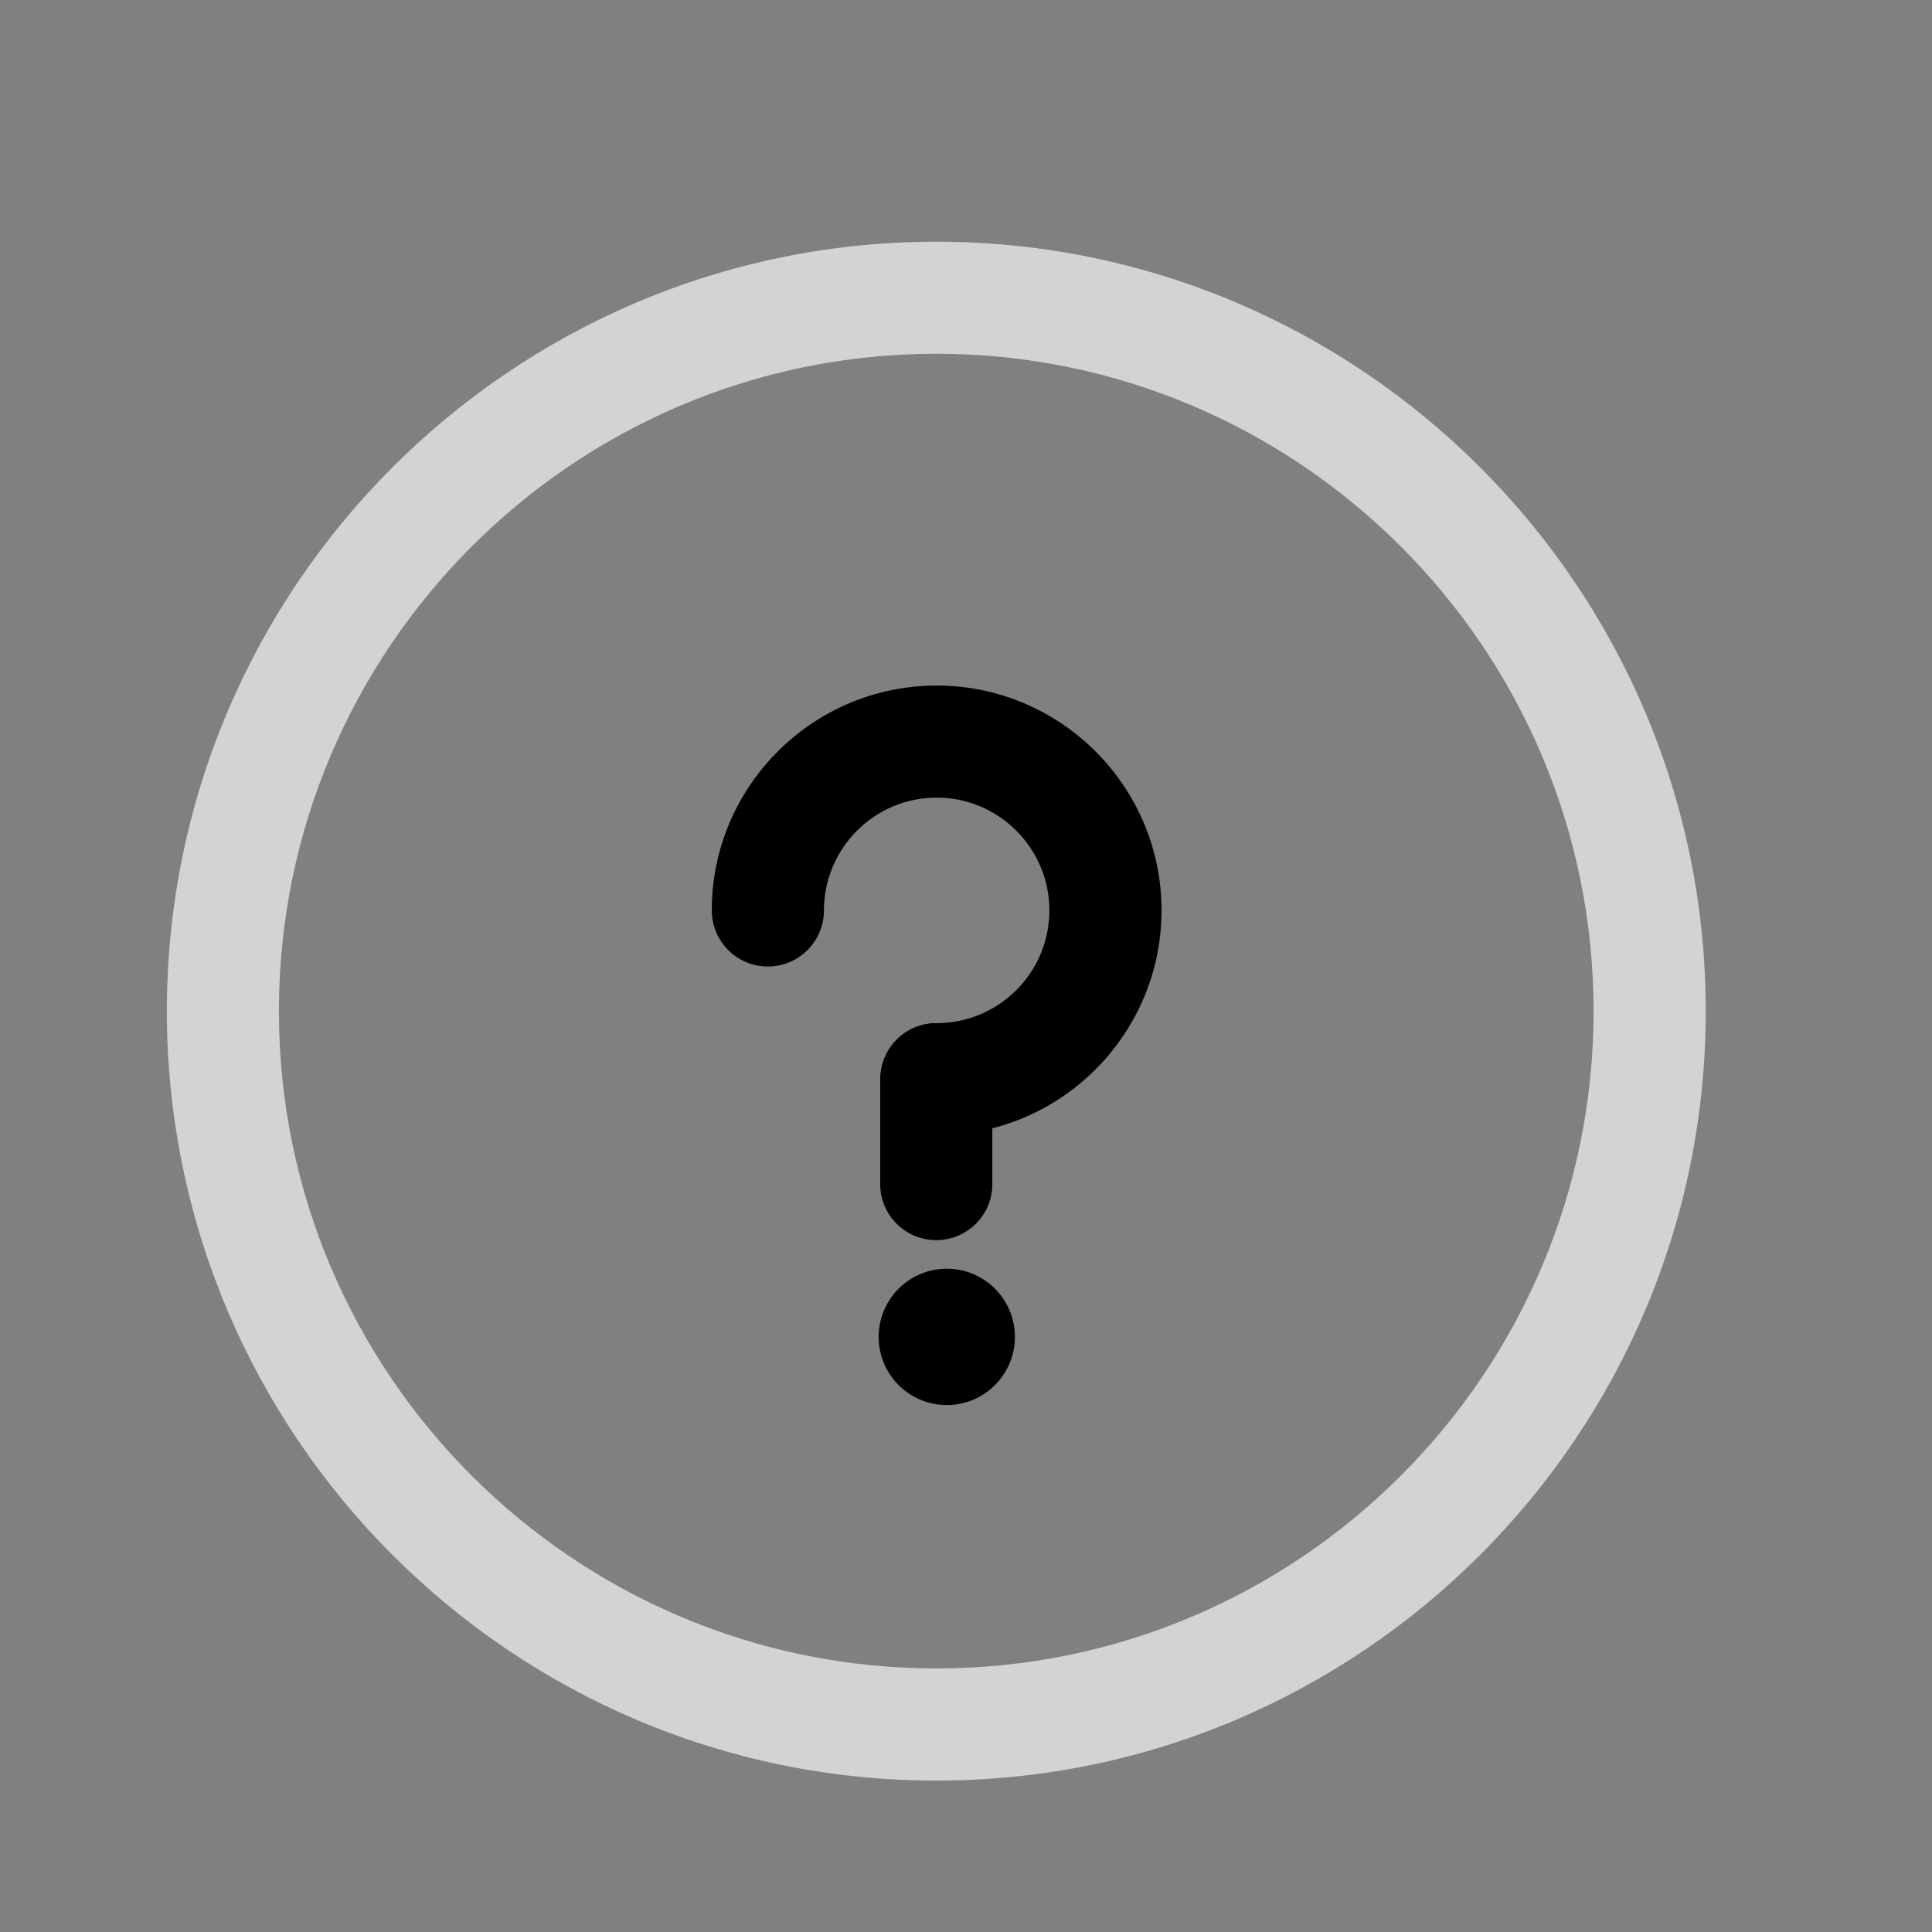
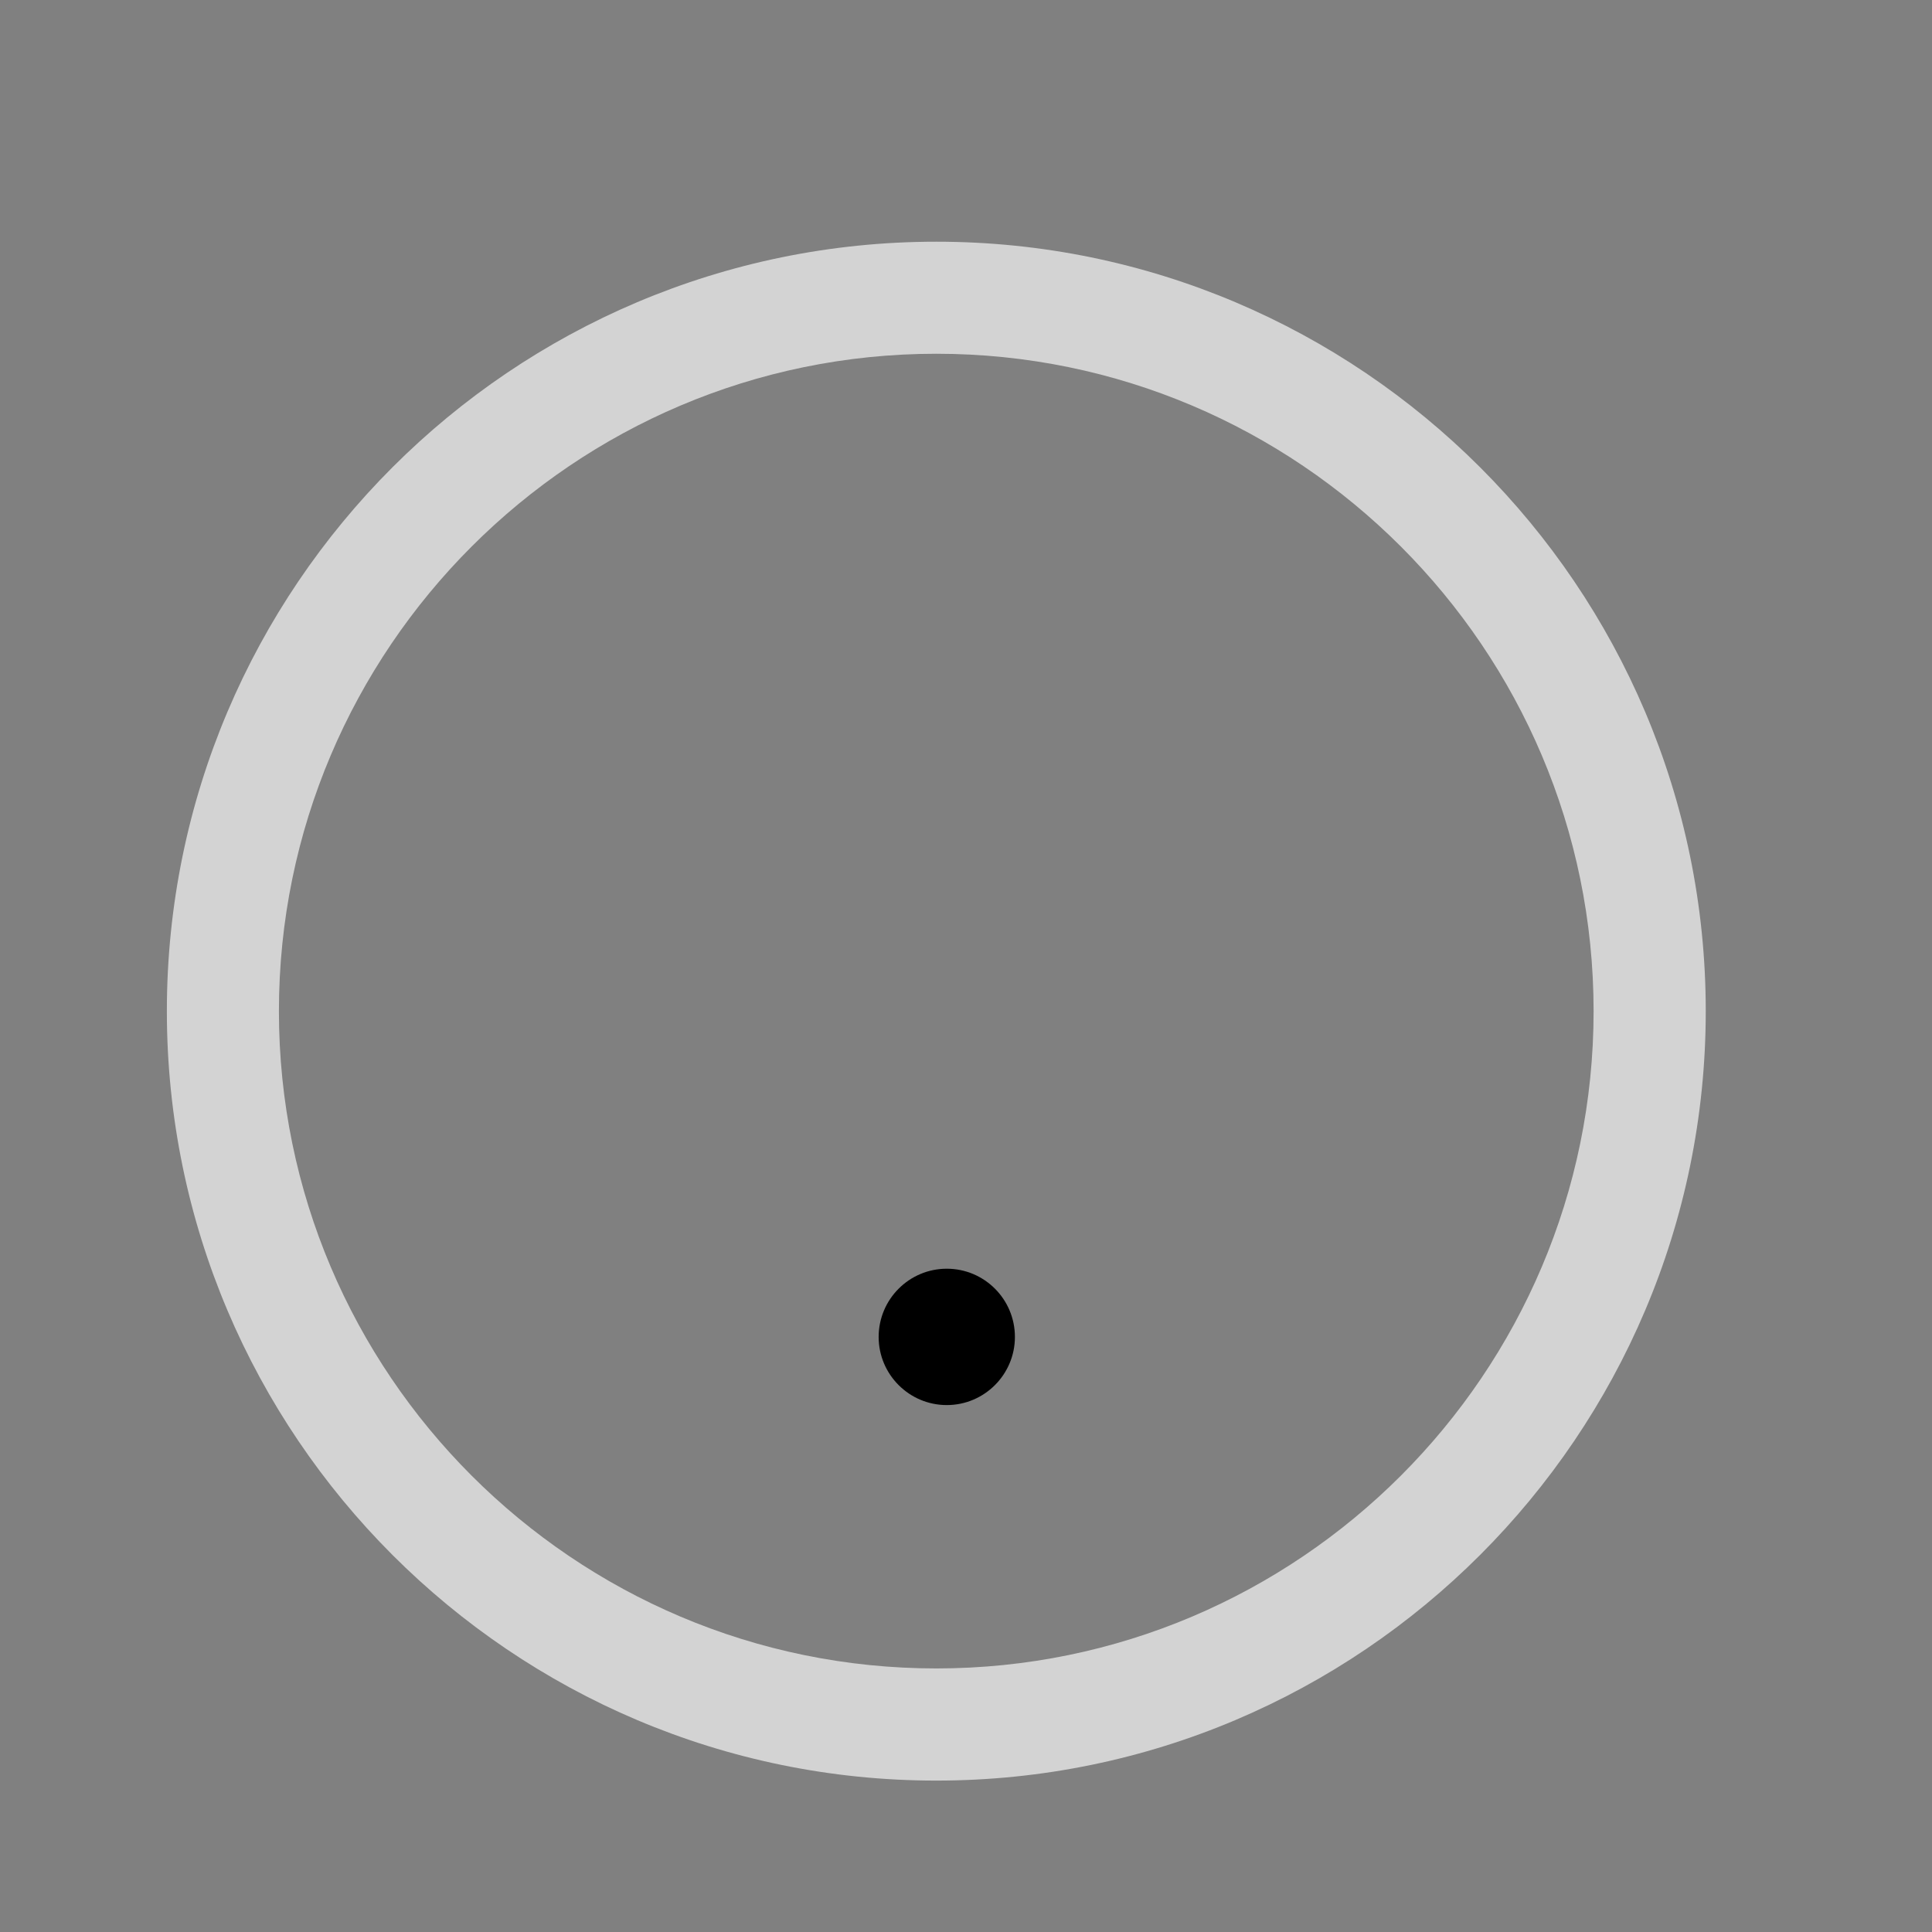
<svg xmlns="http://www.w3.org/2000/svg" width="19" height="19" viewBox="0 0 19 19" fill="none">
  <rect x="0" y="0" width="19" height="19" fill="#808080" stroke="none" />
  <g id="è¯´æ-b 1">
    <path id="Vector" d="M9.208 17.511C5.035 17.511 1.641 14.116 1.641 9.944C1.641 5.771 5.035 2.377 9.208 2.377C13.38 2.377 16.775 5.771 16.775 9.944C16.775 14.116 13.38 17.511 9.208 17.511ZM9.208 3.479C5.643 3.479 2.743 6.379 2.743 9.944C2.743 13.508 5.643 16.408 9.208 16.408C12.772 16.408 15.672 13.508 15.672 9.944C15.672 6.379 12.772 3.479 9.208 3.479Z" fill="white" fill-opacity="0.65" style="fill:white;fill-opacity:0.65;" />
-     <path id="Vector_2" d="M9.211 11.165C8.907 11.165 8.66 10.918 8.66 10.613C8.66 10.309 8.907 10.062 9.211 10.062C9.823 10.062 10.32 9.565 10.32 8.953C10.32 8.342 9.823 7.844 9.211 7.844C8.6 7.844 8.103 8.342 8.103 8.953C8.103 9.258 7.856 9.505 7.551 9.505C7.247 9.505 7 9.258 7 8.953C7 7.734 7.992 6.742 9.211 6.742C10.431 6.742 11.423 7.734 11.423 8.953C11.423 10.172 10.431 11.165 9.211 11.165Z" fill="#A9A9AB" style="fill:#A9A9AB;fill:color(display-p3 0.663 0.663 0.671);fill-opacity:1;" />
-     <path id="Vector_3" d="M9.207 12.196C8.903 12.196 8.656 11.949 8.656 11.645V10.614C8.656 10.309 8.903 10.062 9.207 10.062C9.512 10.062 9.759 10.309 9.759 10.614V11.645C9.759 11.949 9.512 12.196 9.207 12.196Z" fill="#A9A9AB" style="fill:#A9A9AB;fill:color(display-p3 0.663 0.663 0.671);fill-opacity:1;" />
    <path id="Vector_4" d="M9.311 13.818C8.941 13.818 8.641 13.517 8.641 13.148C8.641 12.778 8.941 12.477 9.311 12.477C9.681 12.477 9.981 12.777 9.981 13.148C9.981 13.517 9.681 13.818 9.311 13.818Z" fill="#A9A9AB" style="fill:#A9A9AB;fill:color(display-p3 0.663 0.663 0.671);fill-opacity:1;" />
  </g>
</svg>